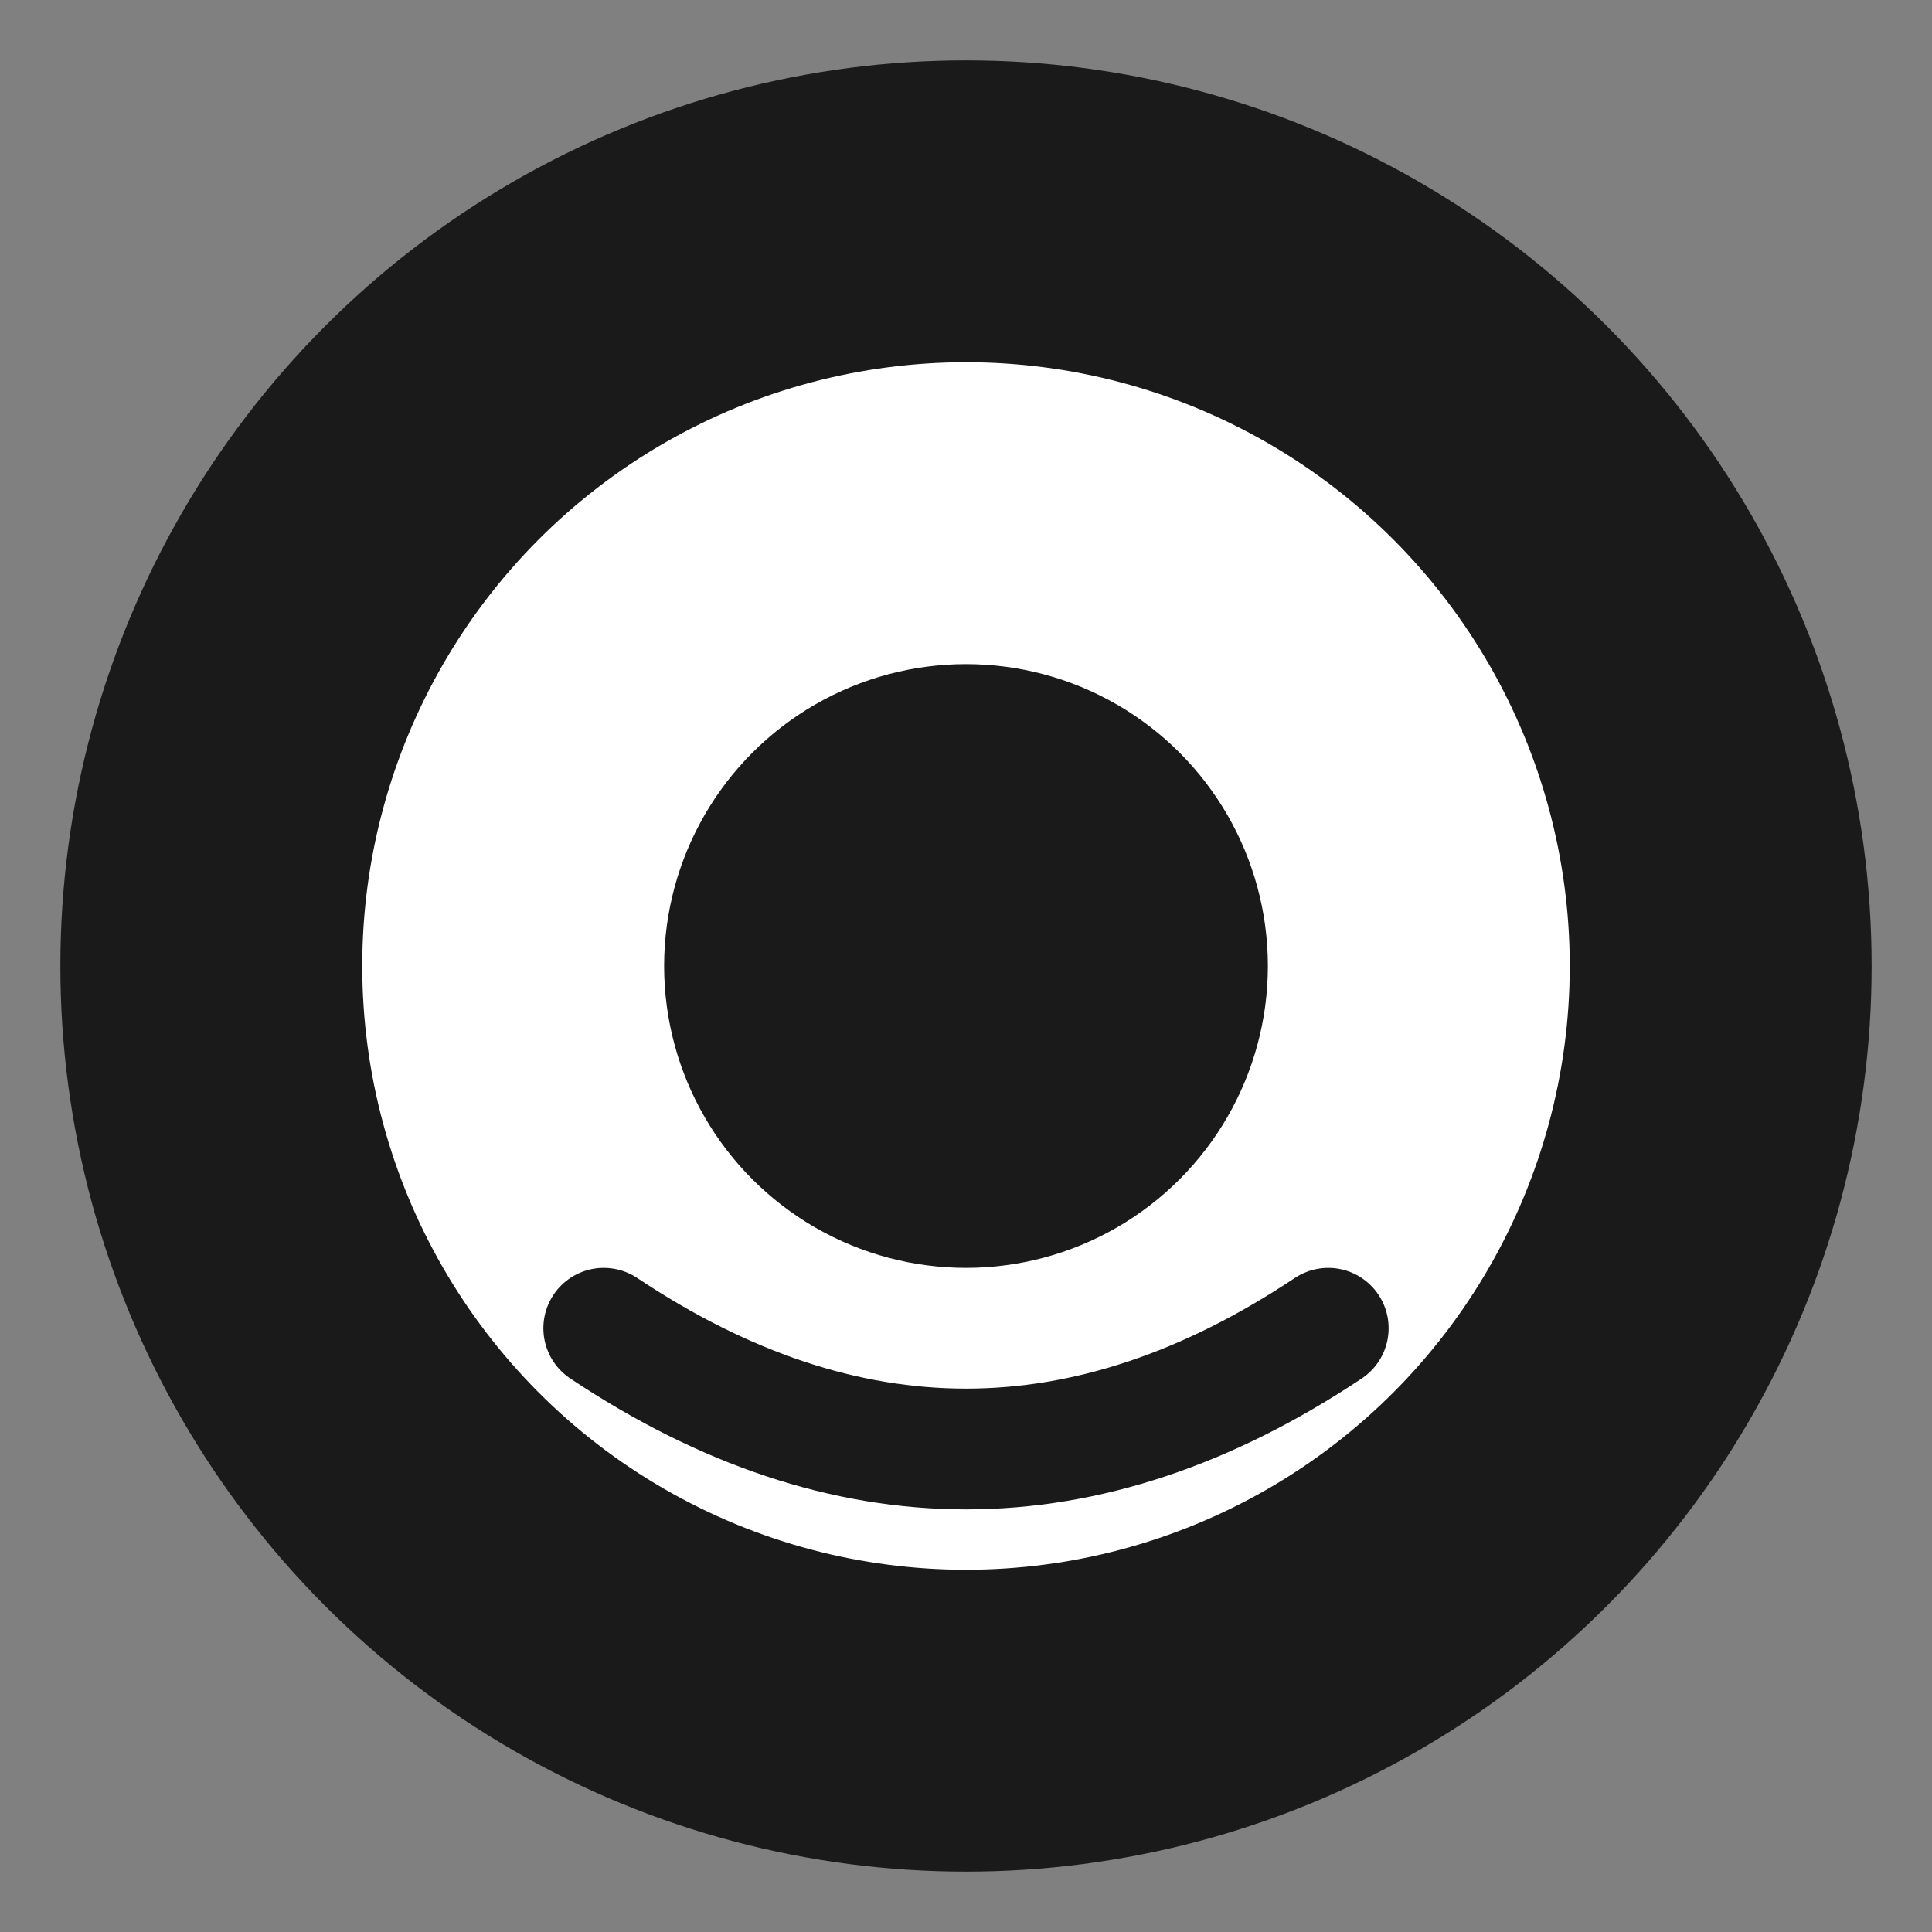
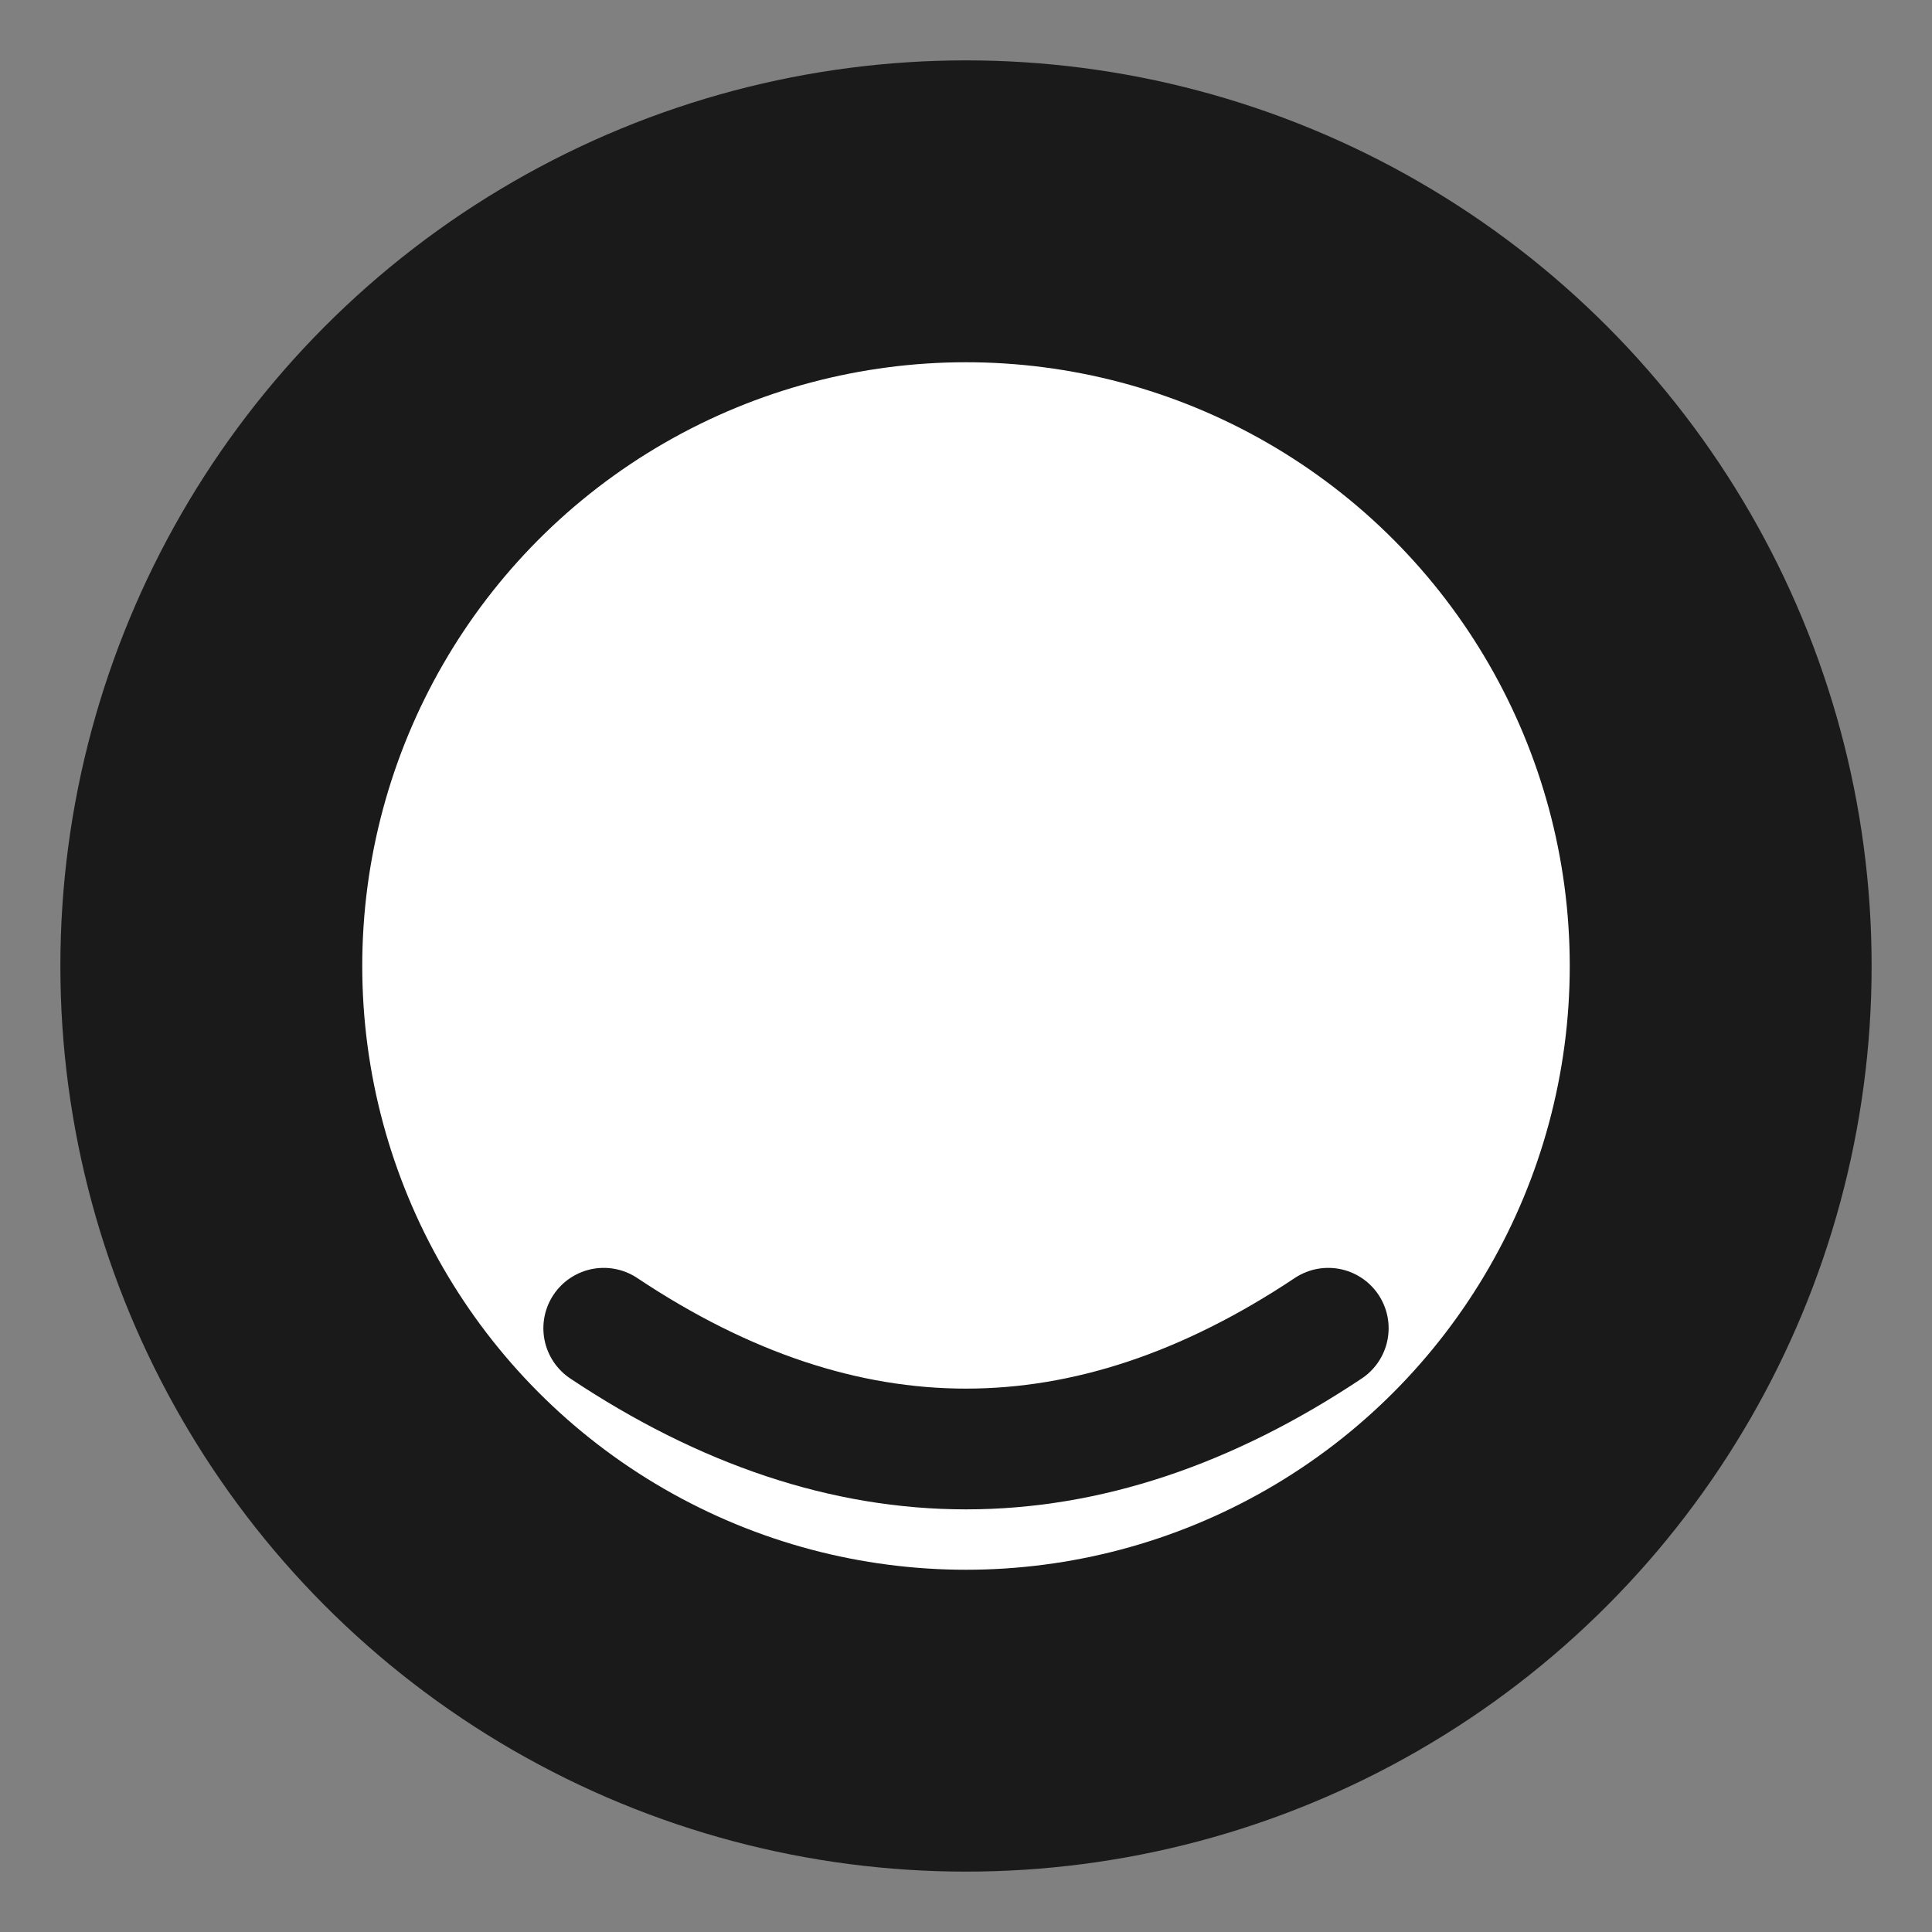
<svg xmlns="http://www.w3.org/2000/svg" width="32" height="32" viewBox="0 0 32 32" fill="none">
  <rect x="0" y="0" width="32" height="32" fill="#808080" stroke="none" />
  <circle cx="16" cy="16" r="14" fill="#1a1a1a" stroke="#1a1a1a" stroke-width="2" />
  <circle cx="16" cy="16" r="10" fill="white" />
-   <circle cx="16" cy="16" r="5" fill="#1a1a1a" />
  <path d="M 10 22 Q 16 26 22 22" stroke="#1a1a1a" stroke-width="2" fill="none" stroke-linecap="round" />
</svg>